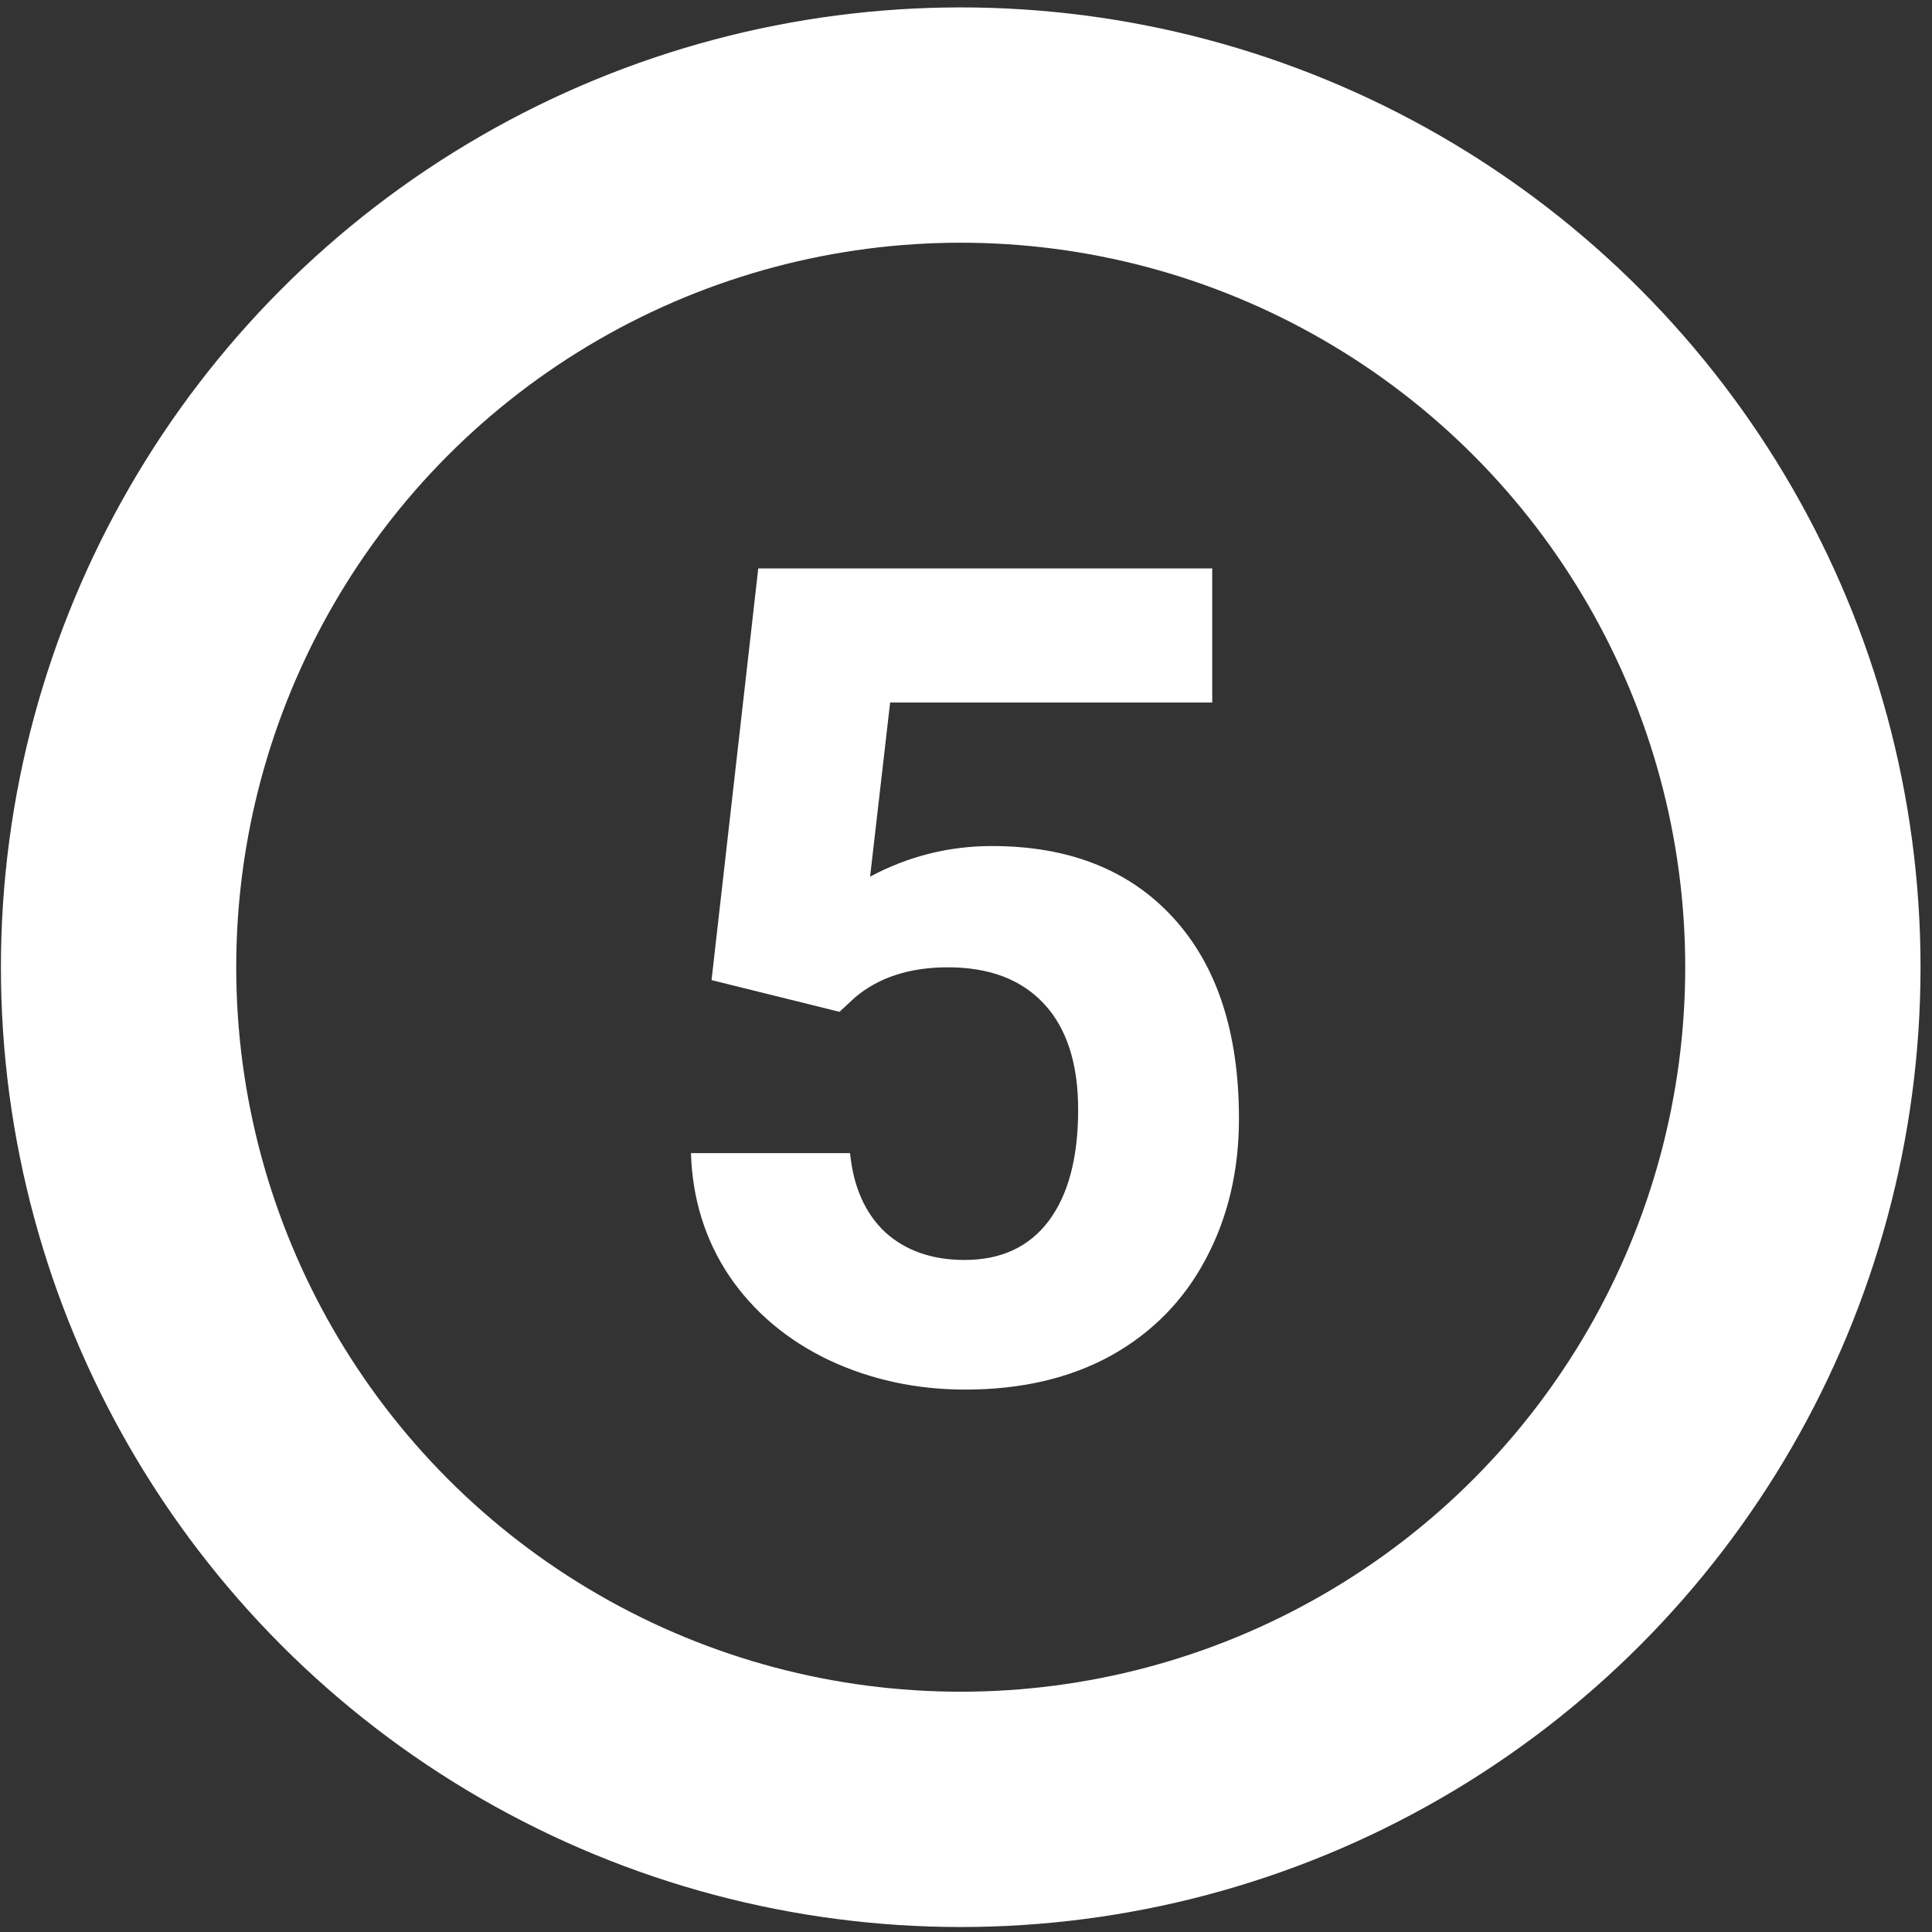
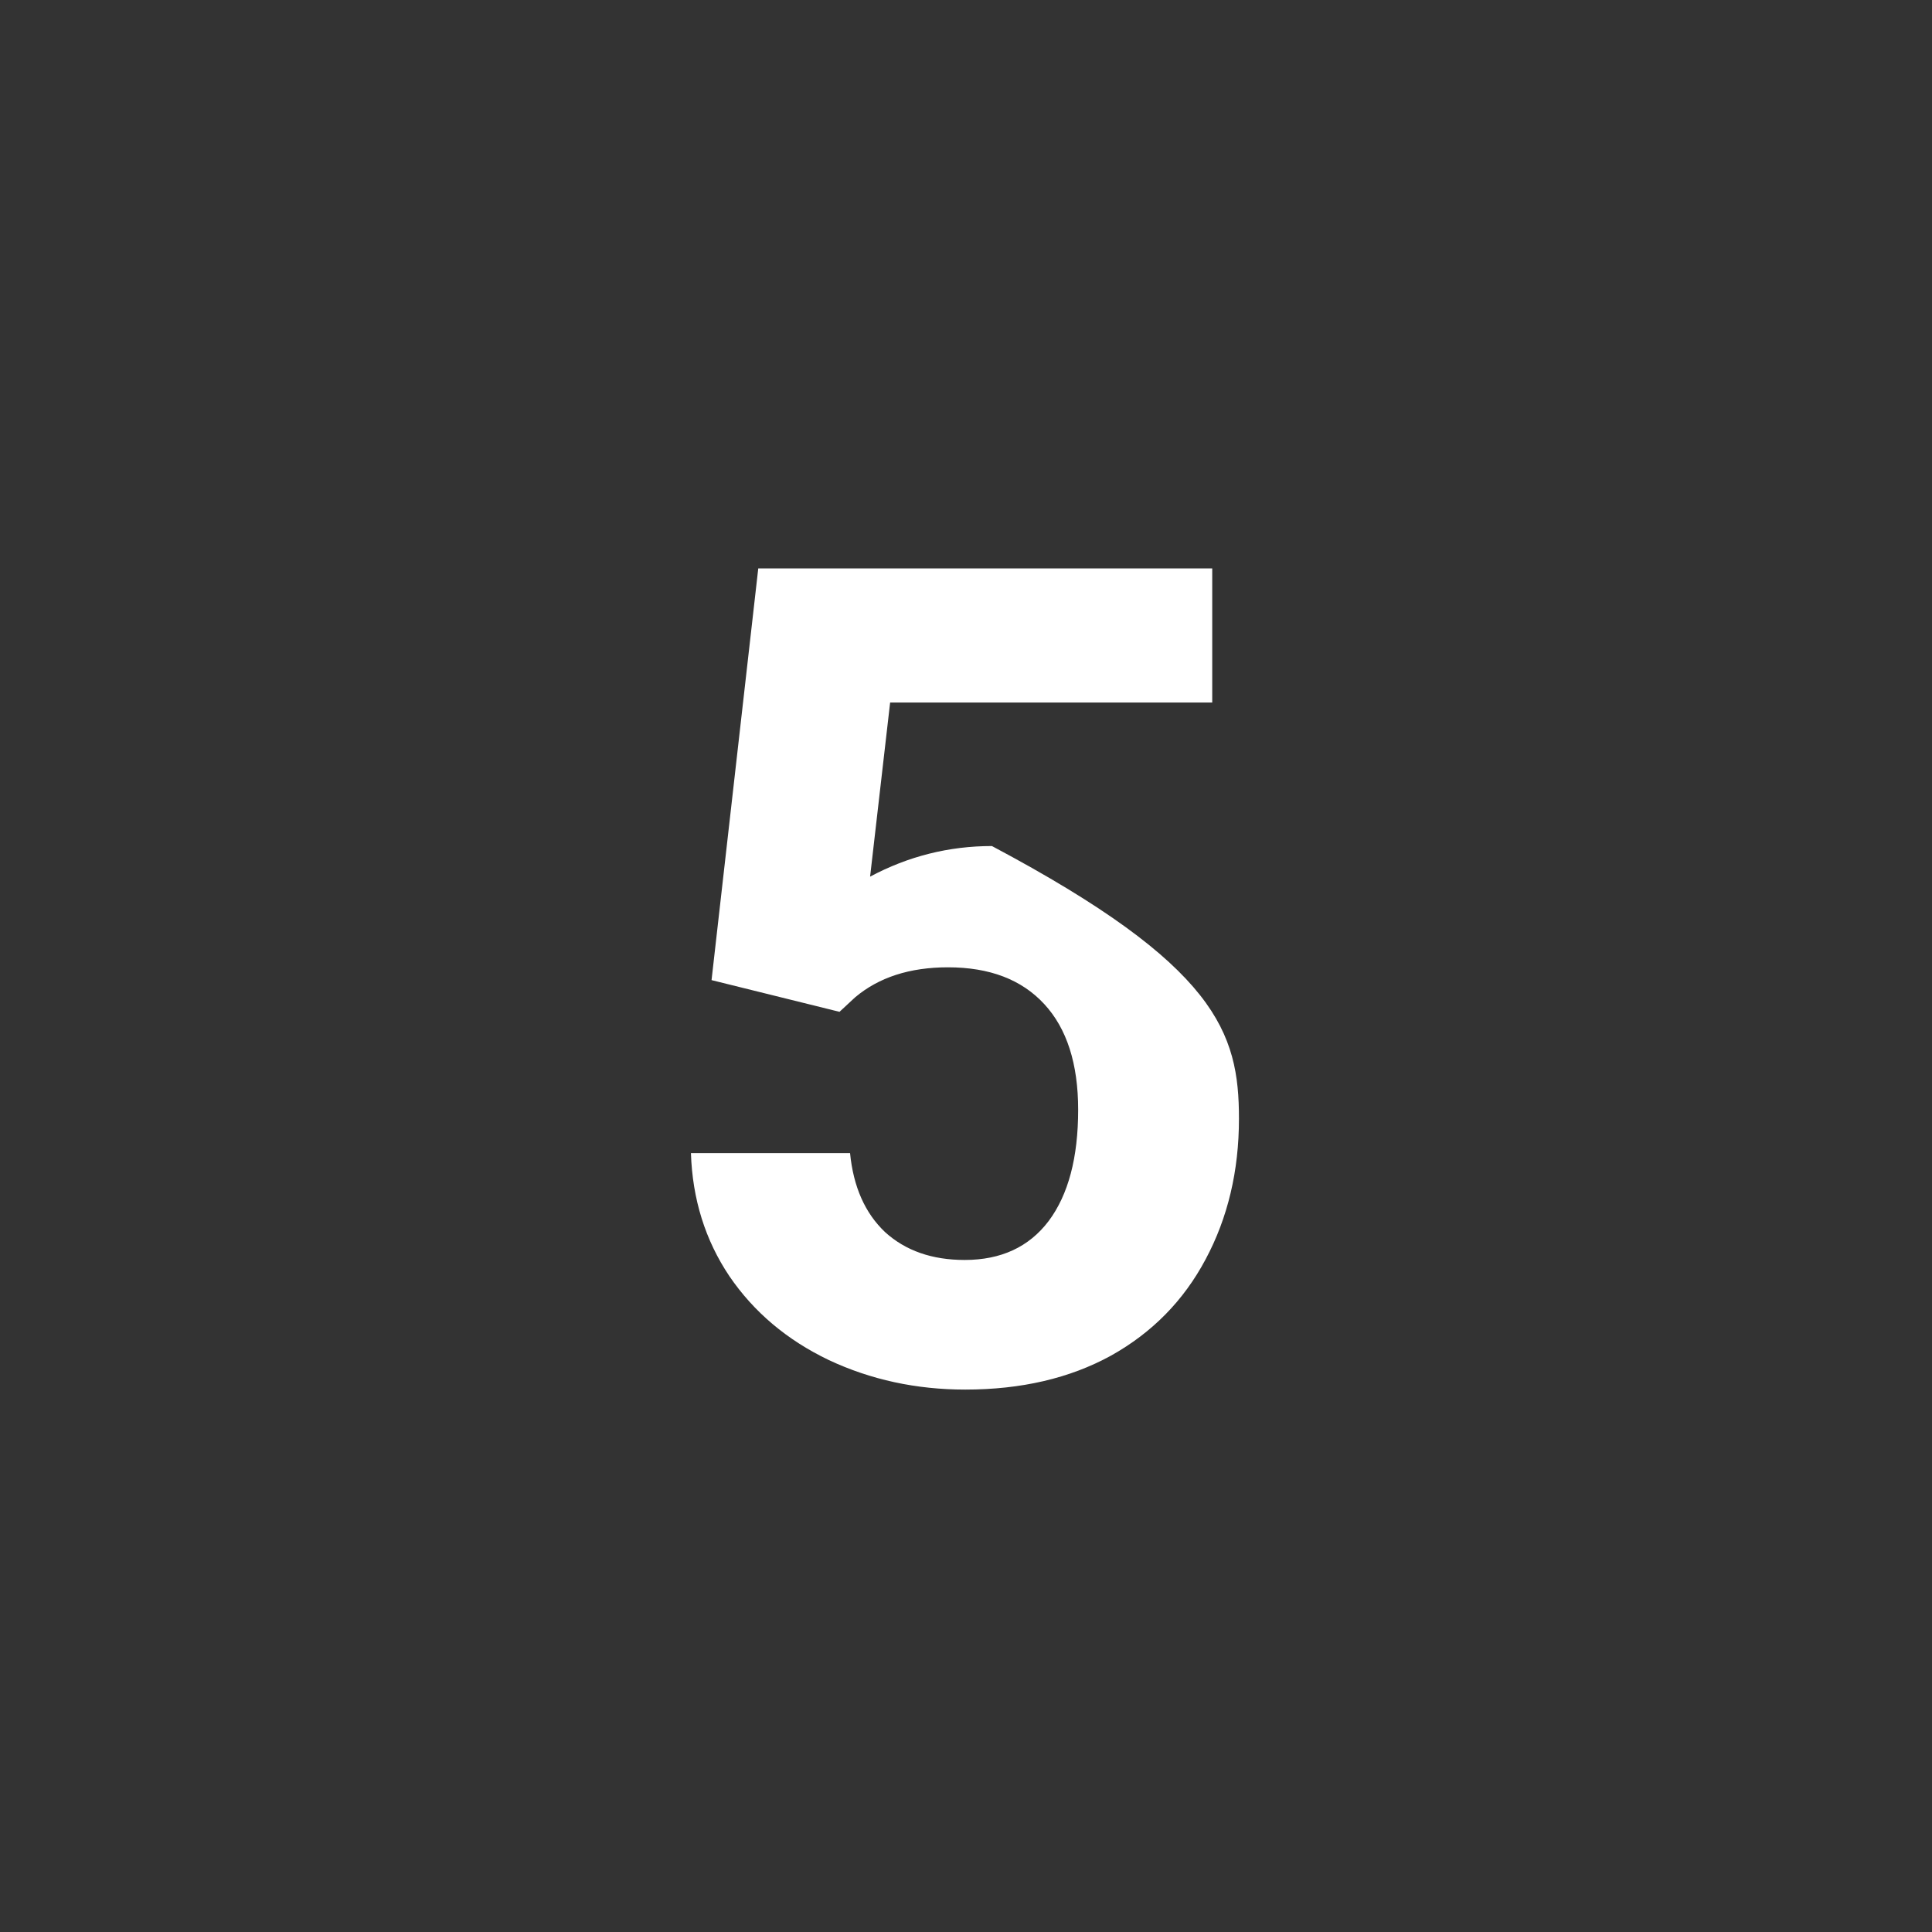
<svg xmlns="http://www.w3.org/2000/svg" width="78" height="78" viewBox="0 0 78 78" fill="none">
  <rect x="0" y="0" width="78" height="78" fill="#333333" stroke="none" />
-   <path d="M28.727 39.57L30.613 22.949H48.941V28.362H35.937L35.128 35.392C36.67 34.569 38.31 34.157 40.047 34.157C43.161 34.157 45.602 35.123 47.369 37.054C49.136 38.986 50.02 41.689 50.02 45.163C50.02 47.274 49.57 49.168 48.672 50.845C47.788 52.507 46.516 53.803 44.853 54.731C43.191 55.644 41.23 56.101 38.969 56.101C36.992 56.101 35.158 55.704 33.466 54.911C31.774 54.102 30.434 52.971 29.445 51.519C28.472 50.067 27.955 48.412 27.895 46.555H34.319C34.454 47.918 34.926 48.981 35.734 49.745C36.558 50.493 37.629 50.868 38.946 50.868C40.414 50.868 41.544 50.344 42.338 49.295C43.132 48.232 43.528 46.735 43.528 44.803C43.528 42.947 43.072 41.524 42.158 40.536C41.245 39.547 39.95 39.053 38.273 39.053C36.73 39.053 35.48 39.458 34.522 40.266L33.893 40.85L28.727 39.57Z" fill="white" />
-   <circle cx="38.787" cy="39.049" r="34" stroke="white" stroke-width="9.5" />
+   <path d="M28.727 39.57L30.613 22.949H48.941V28.362H35.937L35.128 35.392C36.67 34.569 38.31 34.157 40.047 34.157C49.136 38.986 50.02 41.689 50.02 45.163C50.02 47.274 49.57 49.168 48.672 50.845C47.788 52.507 46.516 53.803 44.853 54.731C43.191 55.644 41.23 56.101 38.969 56.101C36.992 56.101 35.158 55.704 33.466 54.911C31.774 54.102 30.434 52.971 29.445 51.519C28.472 50.067 27.955 48.412 27.895 46.555H34.319C34.454 47.918 34.926 48.981 35.734 49.745C36.558 50.493 37.629 50.868 38.946 50.868C40.414 50.868 41.544 50.344 42.338 49.295C43.132 48.232 43.528 46.735 43.528 44.803C43.528 42.947 43.072 41.524 42.158 40.536C41.245 39.547 39.95 39.053 38.273 39.053C36.73 39.053 35.48 39.458 34.522 40.266L33.893 40.85L28.727 39.57Z" fill="white" />
</svg>